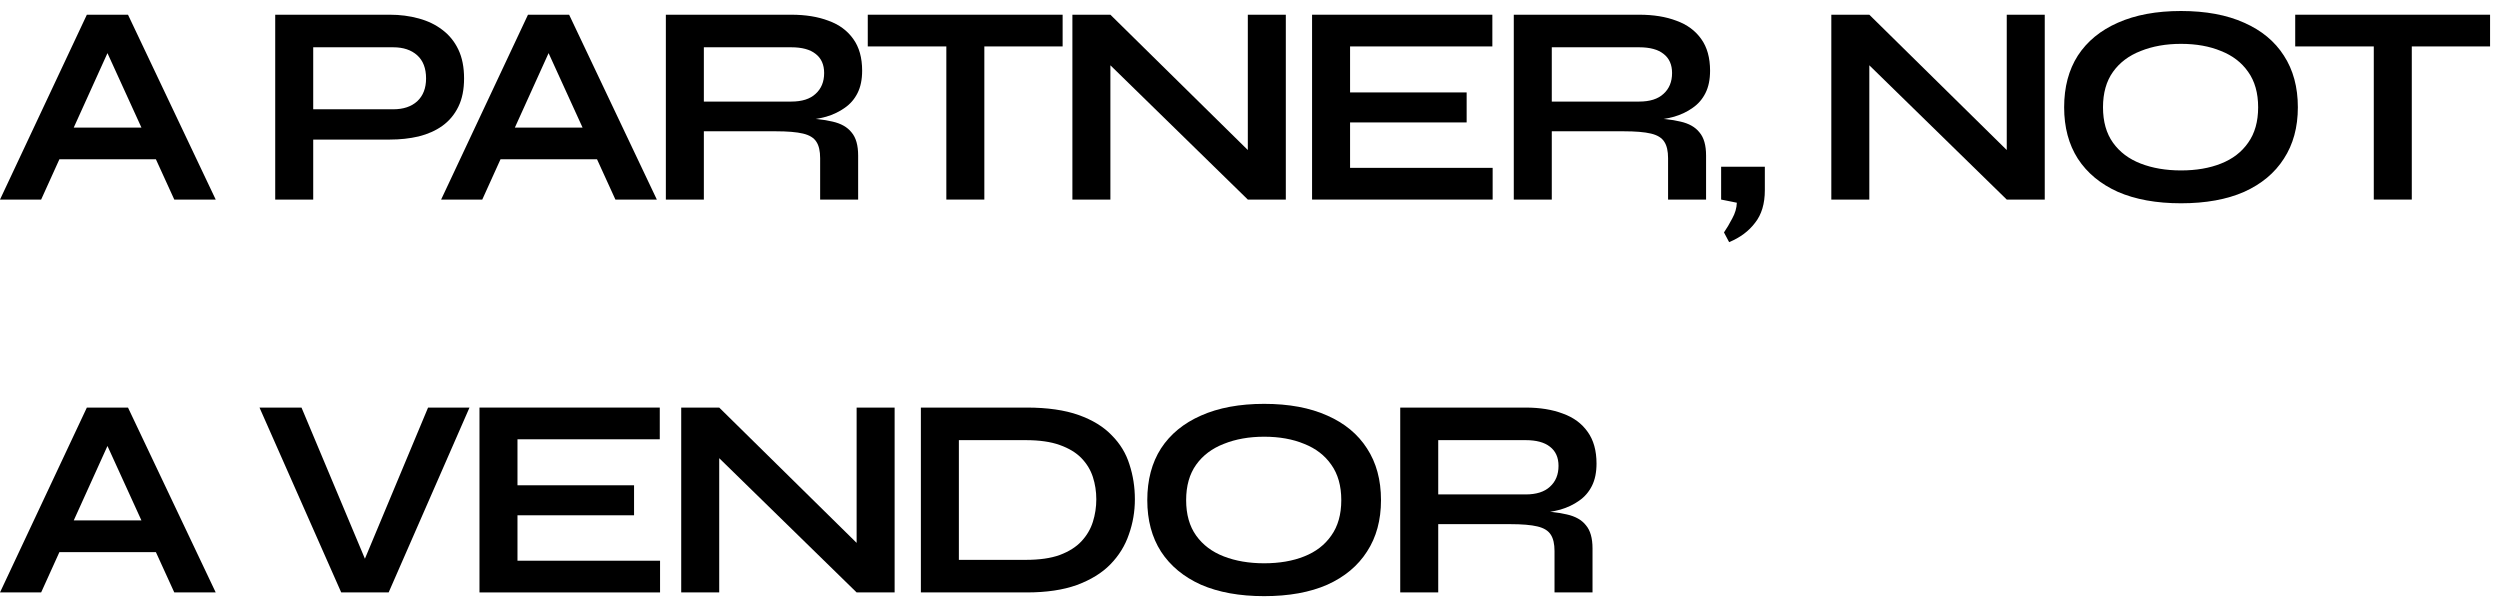
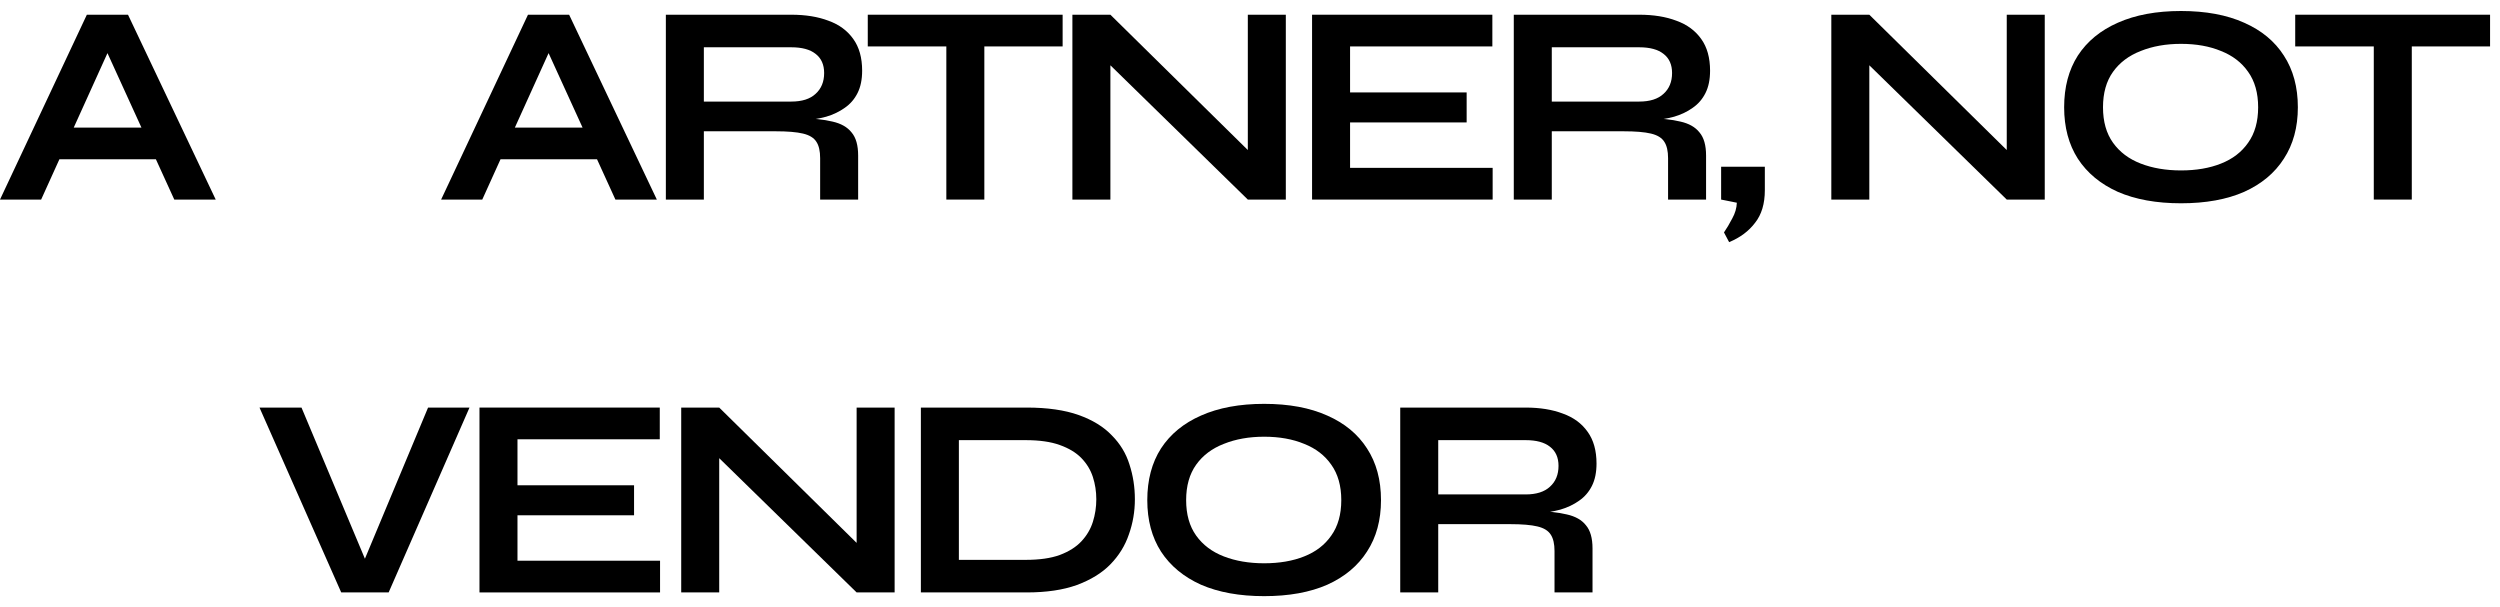
<svg xmlns="http://www.w3.org/2000/svg" width="140" height="34" viewBox="0 0 140 34" fill="none">
  <path d="M2.576 8.92V7.144H9.424V8.92H2.576ZM0 11.176L4.864 0.824H7.168L12.08 11.176H9.76L5.504 1.848H6.528L2.304 11.176H0Z" fill="black" />
-   <path d="M17.284 7.816V6.12H22.02C22.586 6.12 23.034 5.971 23.364 5.672C23.695 5.363 23.86 4.936 23.86 4.392C23.86 3.827 23.695 3.395 23.364 3.096C23.034 2.798 22.586 2.648 22.02 2.648H17.54V11.176H15.412V0.824H21.828C22.404 0.824 22.943 0.894 23.444 1.032C23.956 1.171 24.399 1.384 24.772 1.672C25.156 1.96 25.455 2.328 25.668 2.776C25.882 3.224 25.988 3.763 25.988 4.392C25.988 5.011 25.882 5.539 25.668 5.976C25.455 6.414 25.156 6.771 24.772 7.048C24.399 7.315 23.956 7.512 23.444 7.64C22.943 7.758 22.404 7.816 21.828 7.816H17.284Z" fill="black" />
  <path d="M27.279 8.92V7.144H34.127V8.92H27.279ZM24.703 11.176L29.567 0.824H31.871L36.783 11.176H34.463L30.207 1.848H31.231L27.007 11.176H24.703Z" fill="black" />
  <path d="M37.288 11.176V0.824H44.312C45.112 0.824 45.806 0.936 46.392 1.16C46.989 1.374 47.453 1.715 47.784 2.184C48.115 2.643 48.28 3.235 48.28 3.96C48.28 4.451 48.195 4.867 48.024 5.208C47.853 5.55 47.614 5.827 47.304 6.04C47.005 6.254 46.659 6.419 46.264 6.536C45.87 6.643 45.448 6.712 45 6.744L44.776 6.616C45.523 6.627 46.136 6.691 46.616 6.808C47.096 6.915 47.453 7.118 47.688 7.416C47.934 7.704 48.056 8.136 48.056 8.712V11.176H45.928V8.856C45.928 8.462 45.859 8.158 45.72 7.944C45.581 7.72 45.331 7.566 44.968 7.48C44.616 7.395 44.104 7.352 43.432 7.352H39.416V11.176H37.288ZM39.416 5.688H44.312C44.91 5.688 45.363 5.544 45.672 5.256C45.992 4.968 46.152 4.579 46.152 4.088C46.152 3.619 45.992 3.262 45.672 3.016C45.363 2.771 44.91 2.648 44.312 2.648H39.416V5.688Z" fill="black" />
  <path d="M48.595 0.824H59.507V2.6H48.595V0.824ZM52.995 2.376H55.123V11.176H52.995V2.376Z" fill="black" />
  <path d="M70.55 9.064L69.878 9.336V0.824H72.006V11.176H69.878L61.51 3L62.182 2.728V11.176H60.054V0.824H62.182L70.55 9.064Z" fill="black" />
  <path d="M75.604 6.856V9.4H83.588V11.176H73.476V0.824H83.572V2.6H75.604V5.176H82.132V6.856H75.604Z" fill="black" />
  <path d="M84.772 11.176V0.824H91.796C92.597 0.824 93.29 0.936 93.876 1.16C94.474 1.374 94.938 1.715 95.269 2.184C95.599 2.643 95.764 3.235 95.764 3.96C95.764 4.451 95.679 4.867 95.508 5.208C95.338 5.55 95.098 5.827 94.788 6.04C94.49 6.254 94.143 6.419 93.749 6.536C93.354 6.643 92.933 6.712 92.484 6.744L92.26 6.616C93.007 6.627 93.621 6.691 94.1 6.808C94.581 6.915 94.938 7.118 95.172 7.416C95.418 7.704 95.54 8.136 95.54 8.712V11.176H93.412V8.856C93.412 8.462 93.343 8.158 93.204 7.944C93.066 7.72 92.815 7.566 92.453 7.48C92.1 7.395 91.588 7.352 90.916 7.352H86.9V11.176H84.772ZM86.9 5.688H91.796C92.394 5.688 92.847 5.544 93.156 5.256C93.477 4.968 93.636 4.579 93.636 4.088C93.636 3.619 93.477 3.262 93.156 3.016C92.847 2.771 92.394 2.648 91.796 2.648H86.9V5.688Z" fill="black" />
  <path d="M96.831 13.56L96.543 13.016C96.703 12.781 96.858 12.52 97.007 12.232C97.167 11.944 97.253 11.651 97.263 11.352L96.383 11.176V9.336H98.831V10.648C98.831 11.405 98.65 12.014 98.287 12.472C97.935 12.941 97.45 13.304 96.831 13.56Z" fill="black" />
  <path d="M113.05 9.064L112.378 9.336V0.824H114.506V11.176H112.378L104.01 3L104.682 2.728V11.176H102.554V0.824H104.682L113.05 9.064Z" fill="black" />
  <path d="M122.136 11.384C120.76 11.384 119.581 11.171 118.6 10.744C117.629 10.307 116.882 9.688 116.36 8.888C115.848 8.088 115.592 7.128 115.592 6.008C115.592 4.878 115.848 3.912 116.36 3.112C116.882 2.312 117.629 1.699 118.6 1.272C119.581 0.835 120.76 0.616 122.136 0.616C123.522 0.616 124.701 0.835 125.672 1.272C126.642 1.699 127.384 2.312 127.896 3.112C128.418 3.912 128.68 4.878 128.68 6.008C128.68 7.128 128.418 8.088 127.896 8.888C127.384 9.688 126.642 10.307 125.672 10.744C124.701 11.171 123.522 11.384 122.136 11.384ZM122.136 9.544C122.989 9.544 123.736 9.416 124.376 9.16C125.026 8.904 125.533 8.515 125.896 7.992C126.269 7.47 126.456 6.808 126.456 6.008C126.456 5.208 126.269 4.547 125.896 4.024C125.533 3.502 125.026 3.112 124.376 2.856C123.736 2.59 122.989 2.456 122.136 2.456C121.293 2.456 120.541 2.59 119.88 2.856C119.218 3.112 118.701 3.502 118.328 4.024C117.954 4.547 117.768 5.208 117.768 6.008C117.768 6.808 117.954 7.47 118.328 7.992C118.701 8.515 119.218 8.904 119.88 9.16C120.541 9.416 121.293 9.544 122.136 9.544Z" fill="black" />
  <path d="M128.532 0.824H139.444V2.6H128.532V0.824ZM132.932 2.376H135.06V11.176H132.932V2.376Z" fill="black" />
-   <path d="M2.576 30.92V29.144H9.424V30.92H2.576ZM0 33.176L4.864 22.824H7.168L12.08 33.176H9.76L5.504 23.848H6.528L2.304 33.176H0Z" fill="black" />
  <path d="M19.108 33.176L14.532 22.824H16.884L20.804 32.168H20.068L23.972 22.824H26.292L21.764 33.176H19.108Z" fill="black" />
  <path d="M28.979 28.856V31.4H36.963V33.176H26.851V22.824H36.947V24.6H28.979V27.176H35.507V28.856H28.979Z" fill="black" />
  <path d="M48.644 31.064L47.971 31.336V22.824H50.099V33.176H47.971L39.603 25L40.276 24.728V33.176H38.148V22.824H40.276L48.644 31.064Z" fill="black" />
  <path d="M57.489 22.824C58.652 22.824 59.623 22.963 60.401 23.24C61.18 23.517 61.799 23.896 62.257 24.376C62.727 24.846 63.057 25.39 63.249 26.008C63.452 26.627 63.553 27.277 63.553 27.96C63.553 28.643 63.441 29.299 63.217 29.928C63.004 30.558 62.657 31.117 62.177 31.608C61.708 32.088 61.084 32.472 60.305 32.76C59.537 33.038 58.599 33.176 57.489 33.176H51.569V22.824H57.489ZM53.697 31.352H57.441C58.209 31.352 58.844 31.262 59.345 31.08C59.857 30.888 60.263 30.632 60.561 30.312C60.86 29.992 61.073 29.63 61.201 29.224C61.329 28.819 61.393 28.398 61.393 27.96C61.393 27.523 61.329 27.107 61.201 26.712C61.073 26.317 60.86 25.965 60.561 25.656C60.263 25.347 59.857 25.102 59.345 24.92C58.844 24.739 58.209 24.648 57.441 24.648H53.697V31.352Z" fill="black" />
  <path d="M70.792 33.384C69.416 33.384 68.237 33.171 67.256 32.744C66.285 32.307 65.538 31.688 65.016 30.888C64.504 30.088 64.248 29.128 64.248 28.008C64.248 26.878 64.504 25.912 65.016 25.112C65.538 24.312 66.285 23.699 67.256 23.272C68.237 22.835 69.416 22.616 70.792 22.616C72.178 22.616 73.357 22.835 74.328 23.272C75.299 23.699 76.04 24.312 76.552 25.112C77.075 25.912 77.336 26.878 77.336 28.008C77.336 29.128 77.075 30.088 76.552 30.888C76.04 31.688 75.299 32.307 74.328 32.744C73.357 33.171 72.178 33.384 70.792 33.384ZM70.792 31.544C71.645 31.544 72.392 31.416 73.032 31.16C73.683 30.904 74.189 30.515 74.552 29.992C74.925 29.47 75.112 28.808 75.112 28.008C75.112 27.208 74.925 26.547 74.552 26.024C74.189 25.502 73.683 25.112 73.032 24.856C72.392 24.59 71.645 24.456 70.792 24.456C69.949 24.456 69.197 24.59 68.536 24.856C67.874 25.112 67.357 25.502 66.984 26.024C66.611 26.547 66.424 27.208 66.424 28.008C66.424 28.808 66.611 29.47 66.984 29.992C67.357 30.515 67.874 30.904 68.536 31.16C69.197 31.416 69.949 31.544 70.792 31.544Z" fill="black" />
  <path d="M78.413 33.176V22.824H85.437C86.237 22.824 86.93 22.936 87.517 23.16C88.115 23.373 88.579 23.715 88.909 24.184C89.24 24.643 89.405 25.235 89.405 25.96C89.405 26.451 89.32 26.867 89.149 27.208C88.978 27.549 88.739 27.827 88.429 28.04C88.13 28.253 87.784 28.419 87.389 28.536C86.995 28.643 86.573 28.712 86.125 28.744L85.901 28.616C86.648 28.627 87.261 28.691 87.741 28.808C88.221 28.915 88.579 29.117 88.813 29.416C89.058 29.704 89.181 30.136 89.181 30.712V33.176H87.053V30.856C87.053 30.462 86.984 30.157 86.845 29.944C86.707 29.72 86.456 29.566 86.093 29.48C85.741 29.395 85.229 29.352 84.557 29.352H80.541V33.176H78.413ZM80.541 27.688H85.437C86.034 27.688 86.488 27.544 86.797 27.256C87.117 26.968 87.277 26.579 87.277 26.088C87.277 25.619 87.117 25.262 86.797 25.016C86.488 24.771 86.034 24.648 85.437 24.648H80.541V27.688Z" fill="black" />
</svg>